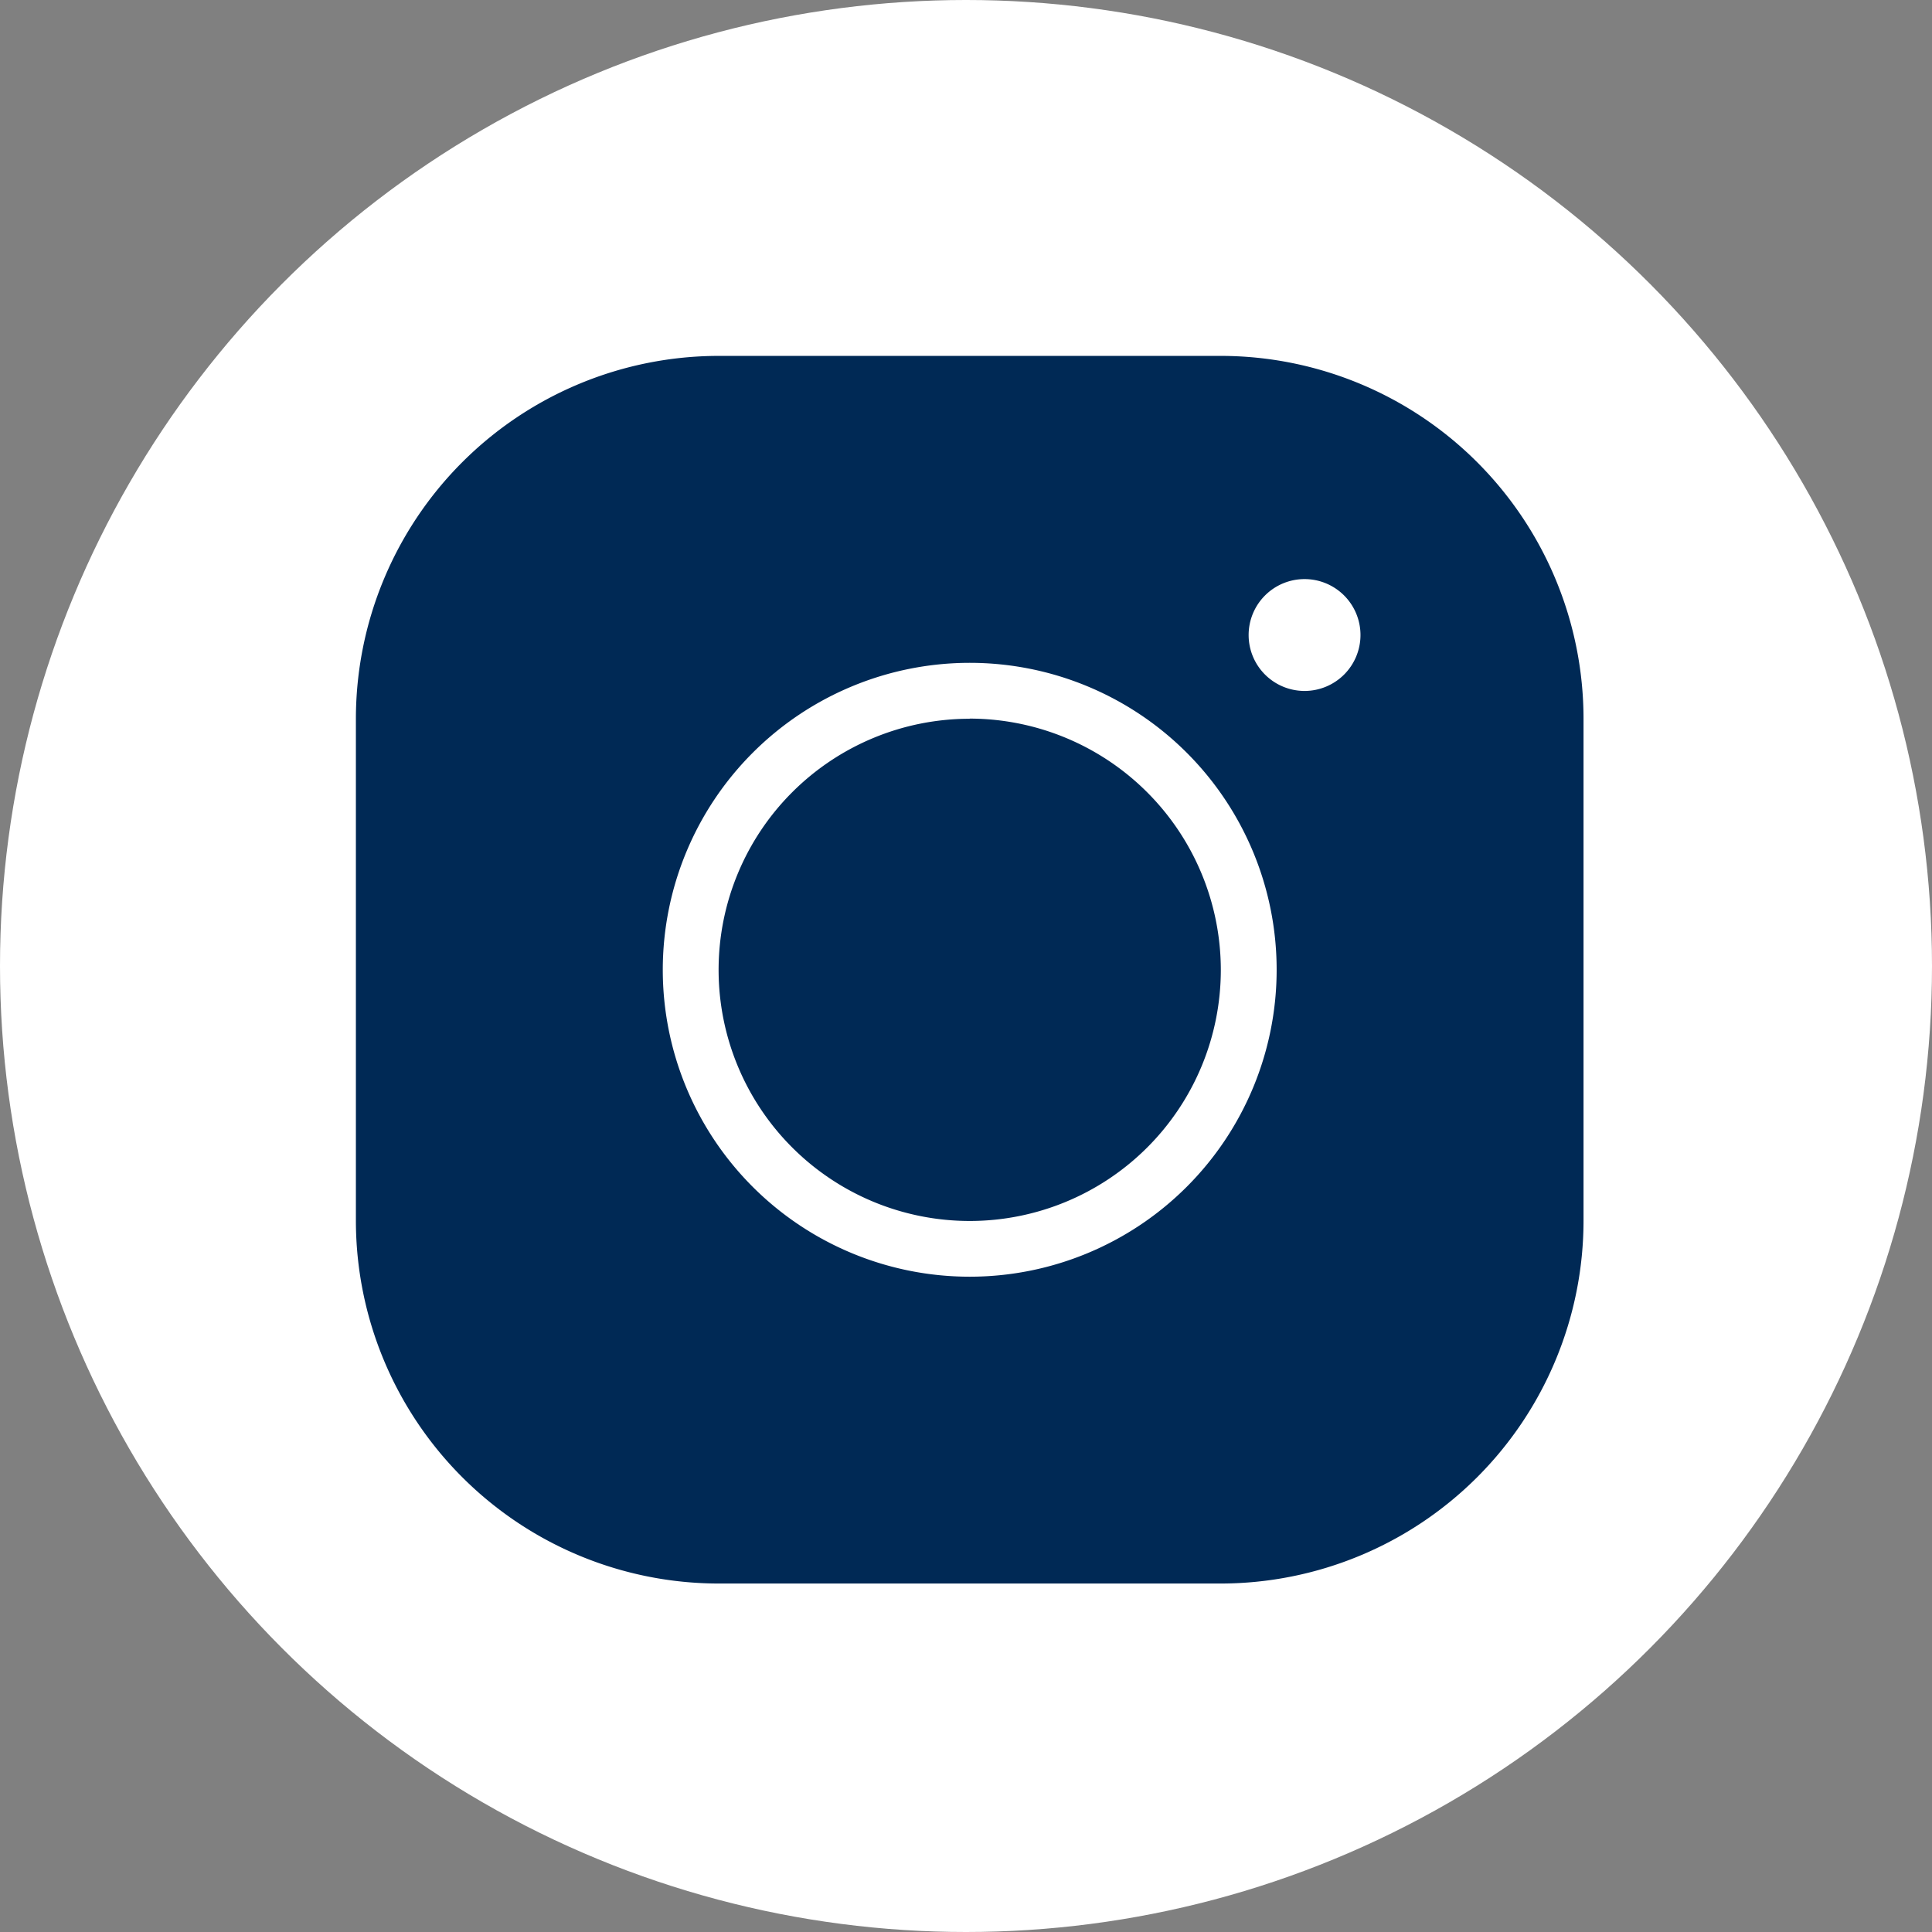
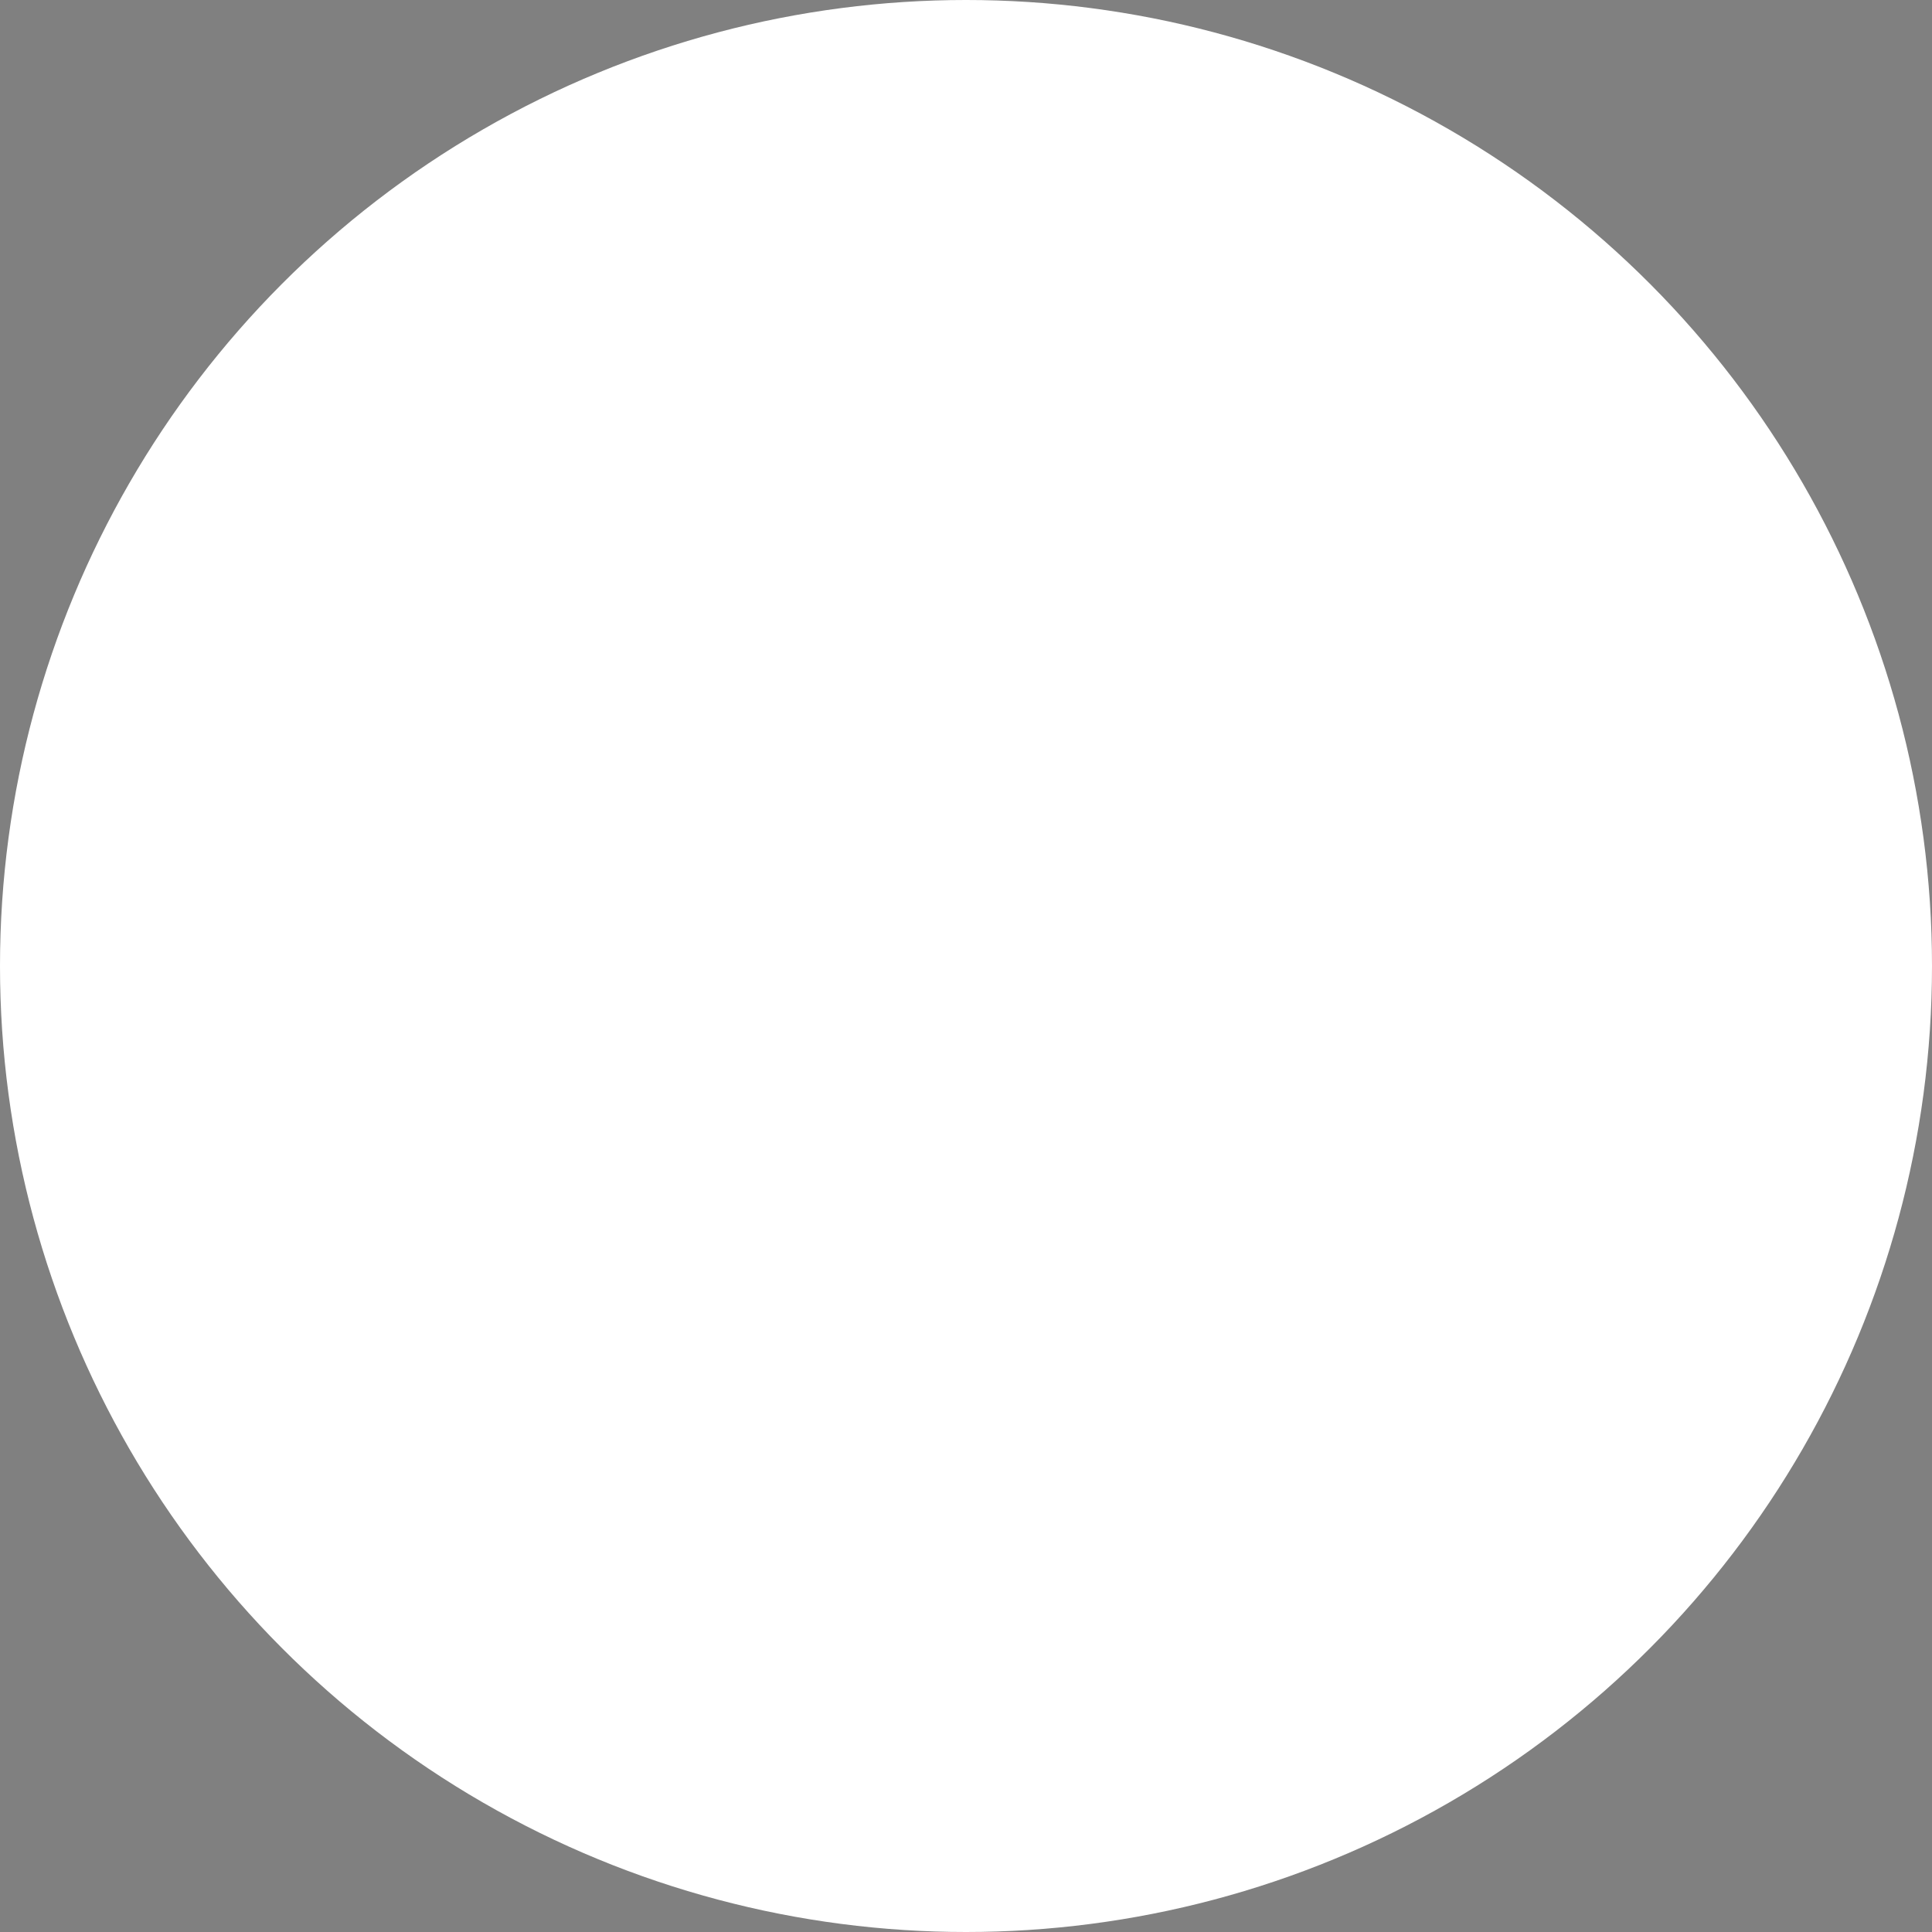
<svg xmlns="http://www.w3.org/2000/svg" id="Componente_2_1" data-name="Componente 2 – 1" width="38" height="38" viewBox="0 0 38 38">
  <rect x="0" y="0" width="38" height="38" fill="#808080" stroke="none" />
  <circle id="Elipse_1" data-name="Elipse 1" cx="19" cy="19" r="19" fill="#fff" />
-   <path id="icons8-instagram_2_" data-name="icons8-instagram (2)" d="M10.134,3A7.141,7.141,0,0,0,3,10.134v9.878a7.141,7.141,0,0,0,7.134,7.134h9.878a7.141,7.141,0,0,0,7.134-7.134V10.134A7.141,7.141,0,0,0,20.013,3ZM21.659,7.39a1.1,1.1,0,1,1-1.1,1.1A1.1,1.1,0,0,1,21.659,7.39ZM15.073,9.037a6.037,6.037,0,1,1-6.037,6.037A6.04,6.04,0,0,1,15.073,9.037Zm0,1.1a4.939,4.939,0,1,0,4.939,4.939A4.947,4.947,0,0,0,15.073,10.134Z" transform="translate(4 4)" fill="#002955" />
</svg>